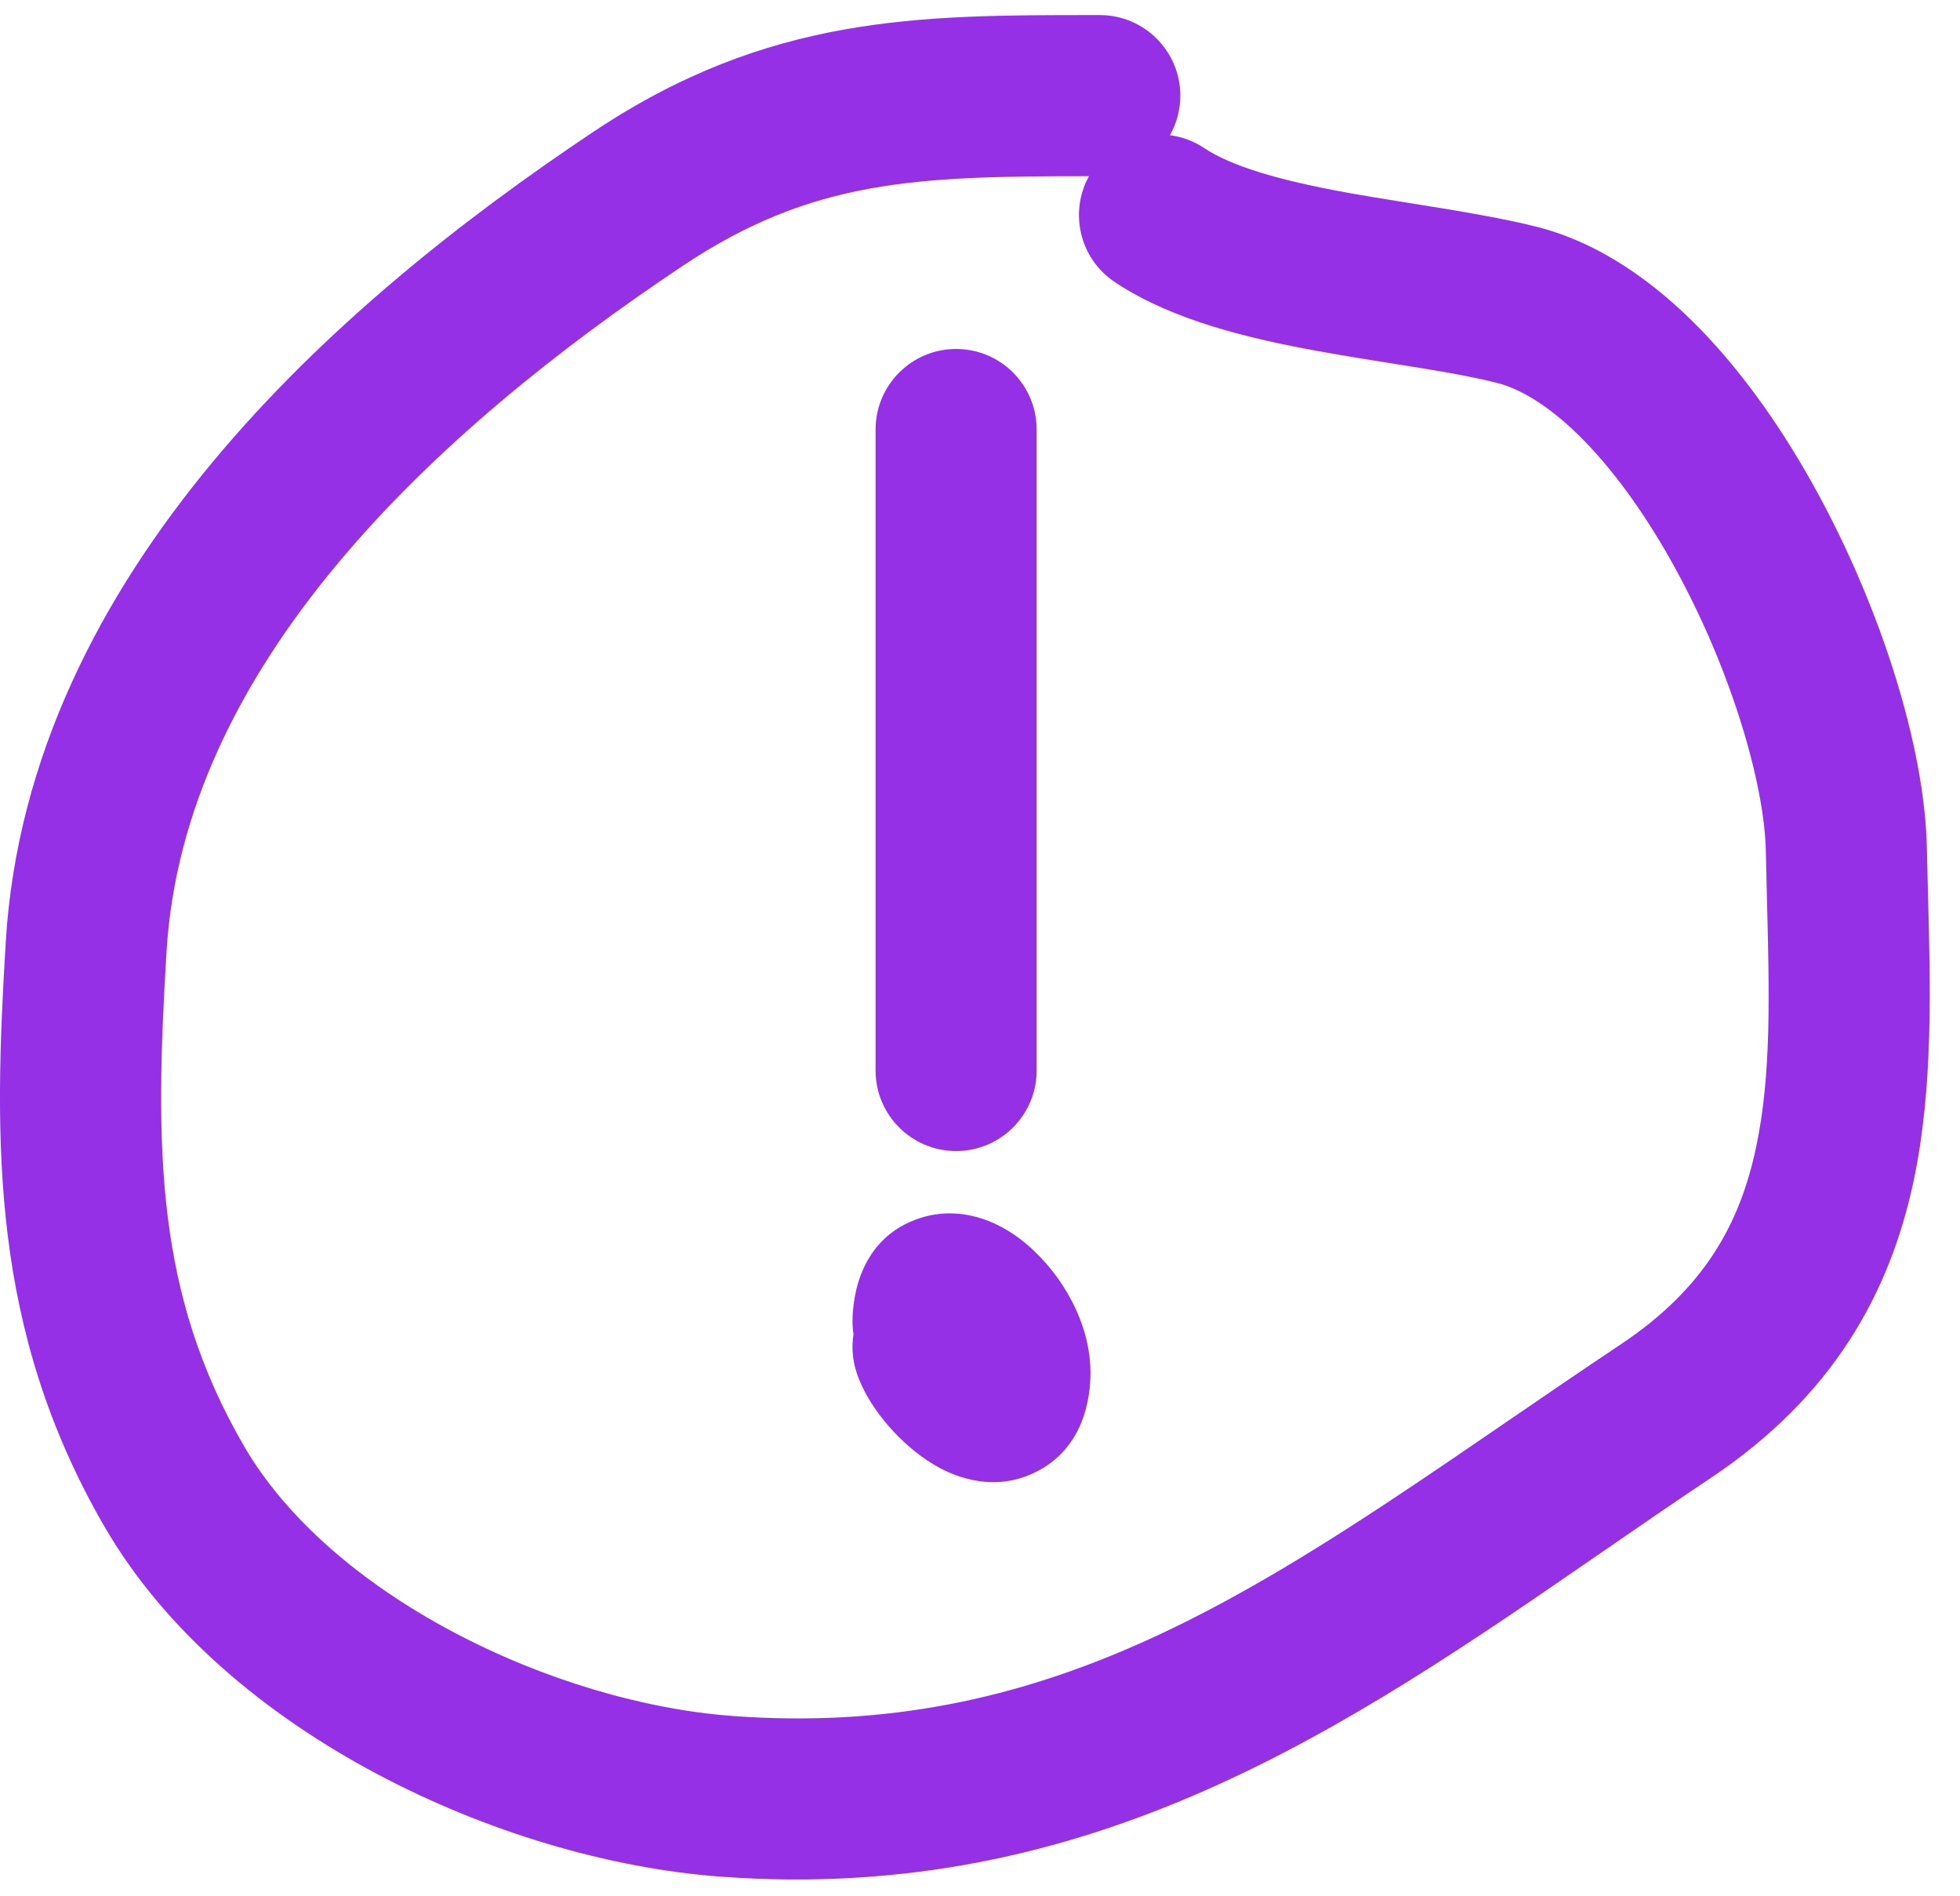
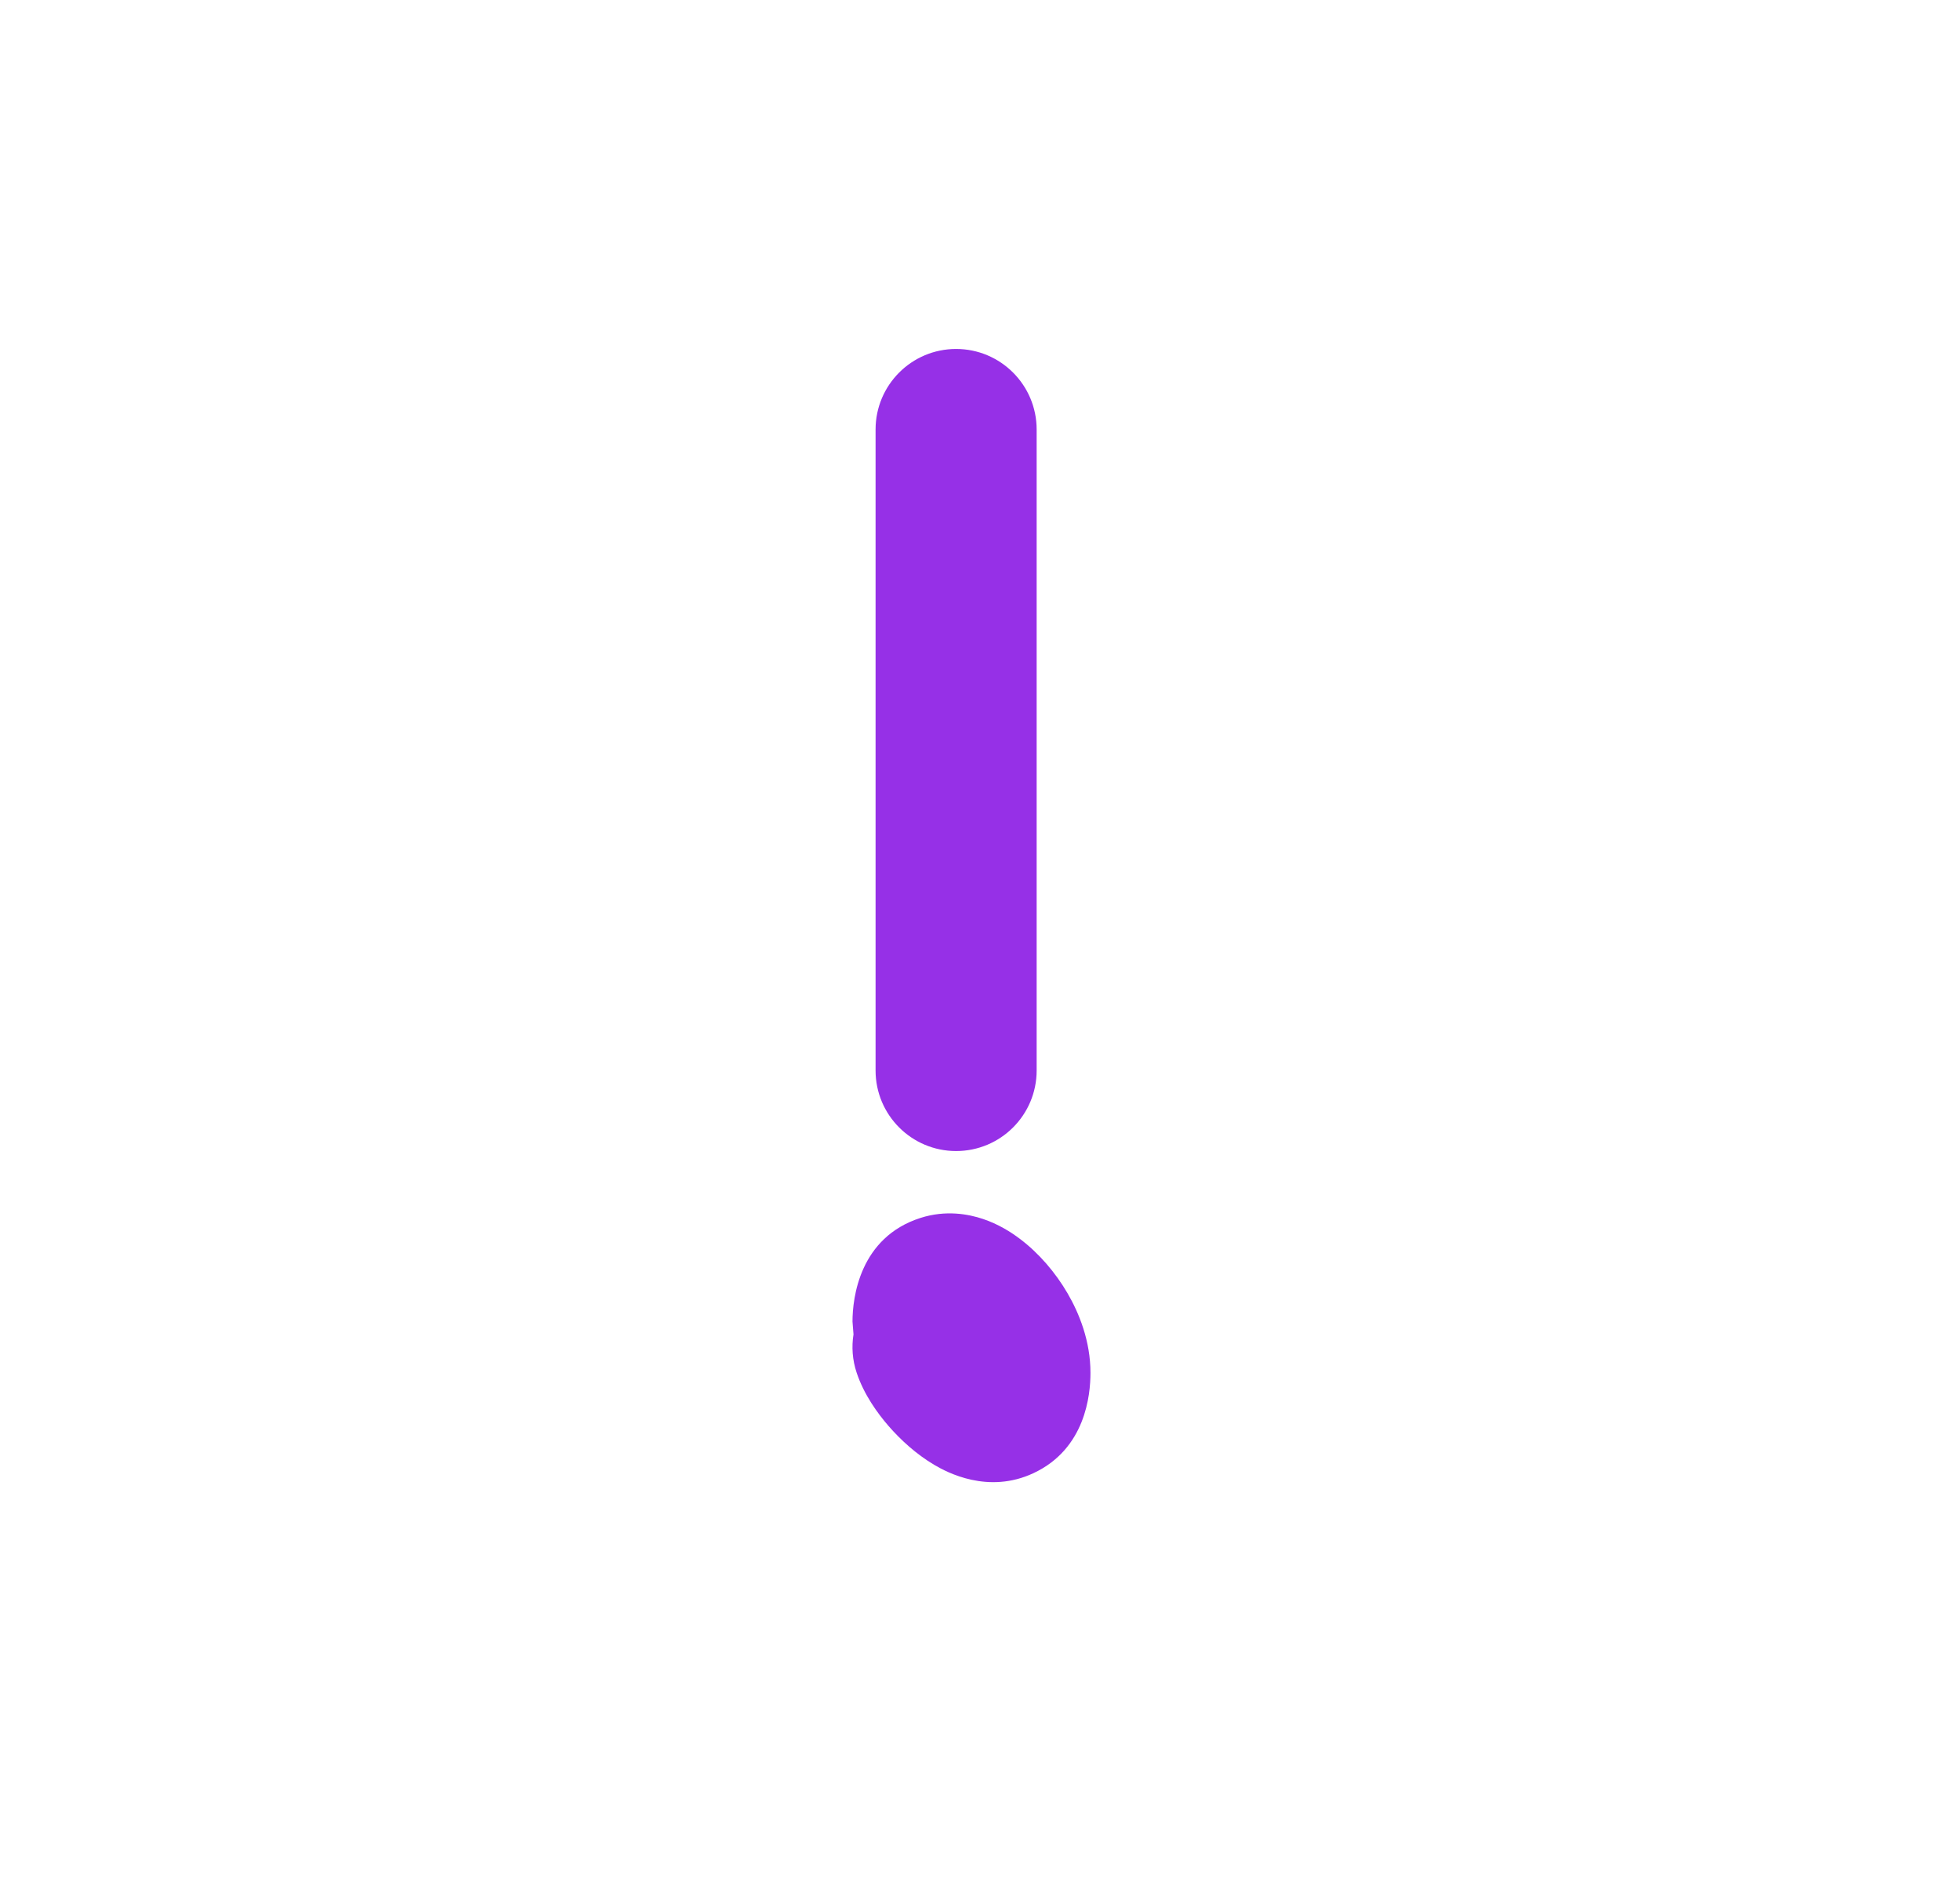
<svg xmlns="http://www.w3.org/2000/svg" width="61" height="59" viewBox="0 0 61 59" fill="none">
-   <path fill-rule="evenodd" clip-rule="evenodd" d="M34.033 0.469C34.098 0.469 34.163 0.469 34.228 0.469C35.612 0.469 36.734 1.591 36.734 2.975C36.734 3.423 36.617 3.843 36.411 4.207C36.781 4.255 37.146 4.386 37.477 4.607C38.338 5.181 39.825 5.61 41.868 5.984C42.472 6.094 43.151 6.203 43.852 6.316C45.216 6.534 46.662 6.766 47.795 7.049C49.795 7.549 51.513 8.799 52.91 10.234C54.325 11.688 55.553 13.477 56.56 15.323C58.542 18.954 59.901 23.24 59.968 26.362C59.977 26.816 59.99 27.276 60.002 27.741C60.082 30.694 60.168 33.843 59.564 36.713C58.82 40.25 57.035 43.464 53.224 46.004C52.087 46.762 50.958 47.541 49.827 48.32C41.943 53.757 33.973 59.252 22.426 58.397C18.954 58.139 15.125 57.007 11.722 55.196C8.331 53.392 5.164 50.806 3.248 47.498C-0.297 41.374 -0.2 35.562 0.179 29.31C0.53 23.524 3.169 18.526 6.623 14.371C10.072 10.222 14.434 6.791 18.484 4.091C23.919 0.468 28.607 0.468 34.033 0.469ZM33.892 5.482C28.555 5.484 25.293 5.576 21.265 8.262C17.425 10.822 13.498 13.943 10.478 17.576C7.462 21.203 5.45 25.218 5.183 29.613C4.809 35.78 4.848 40.255 7.587 44.986C8.892 47.24 11.224 49.252 14.077 50.77C16.916 52.282 20.074 53.196 22.796 53.397C32.473 54.114 38.914 49.704 46.884 44.248C48.034 43.461 49.216 42.651 50.443 41.833C53.053 40.093 54.156 38.069 54.658 35.681C55.131 33.435 55.068 30.955 54.991 27.944C54.979 27.466 54.966 26.975 54.956 26.469C54.912 24.409 53.904 20.92 52.16 17.725C51.306 16.159 50.332 14.773 49.318 13.73C48.286 12.671 47.349 12.105 46.579 11.912C45.632 11.676 44.596 11.512 43.411 11.324C42.661 11.205 41.851 11.077 40.965 10.915C38.941 10.544 36.508 9.987 34.696 8.778C33.603 8.05 33.267 6.611 33.892 5.482Z" fill="#9630E7" />
  <path fill-rule="evenodd" clip-rule="evenodd" d="M29.756 10.859C31.141 10.859 32.263 11.982 32.263 13.366V33.311C32.263 34.696 31.141 35.818 29.756 35.818C28.372 35.818 27.25 34.696 27.25 33.311V13.366C27.25 11.982 28.372 10.859 29.756 10.859Z" fill="#9630E7" />
-   <path fill-rule="evenodd" clip-rule="evenodd" d="M26.563 41.523C26.501 41.91 26.528 42.317 26.661 42.715C26.888 43.398 27.313 43.981 27.655 44.375C28.021 44.796 28.512 45.251 29.083 45.587C29.47 45.815 30.752 46.504 32.167 45.84C33.783 45.083 33.938 43.409 33.938 42.72C33.938 41.733 33.588 40.866 33.223 40.241C32.85 39.602 32.338 39.001 31.747 38.554C31.451 38.33 31.064 38.09 30.598 37.933C30.143 37.779 29.434 37.647 28.648 37.899C26.756 38.505 26.532 40.377 26.532 41.124C26.532 41.26 26.543 41.393 26.563 41.523Z" fill="#9630E7" />
+   <path fill-rule="evenodd" clip-rule="evenodd" d="M26.563 41.523C26.501 41.91 26.528 42.317 26.661 42.715C26.888 43.398 27.313 43.981 27.655 44.375C28.021 44.796 28.512 45.251 29.083 45.587C29.47 45.815 30.752 46.504 32.167 45.84C33.783 45.083 33.938 43.409 33.938 42.72C33.938 41.733 33.588 40.866 33.223 40.241C32.85 39.602 32.338 39.001 31.747 38.554C31.451 38.33 31.064 38.09 30.598 37.933C30.143 37.779 29.434 37.647 28.648 37.899C26.756 38.505 26.532 40.377 26.532 41.124Z" fill="#9630E7" />
</svg>